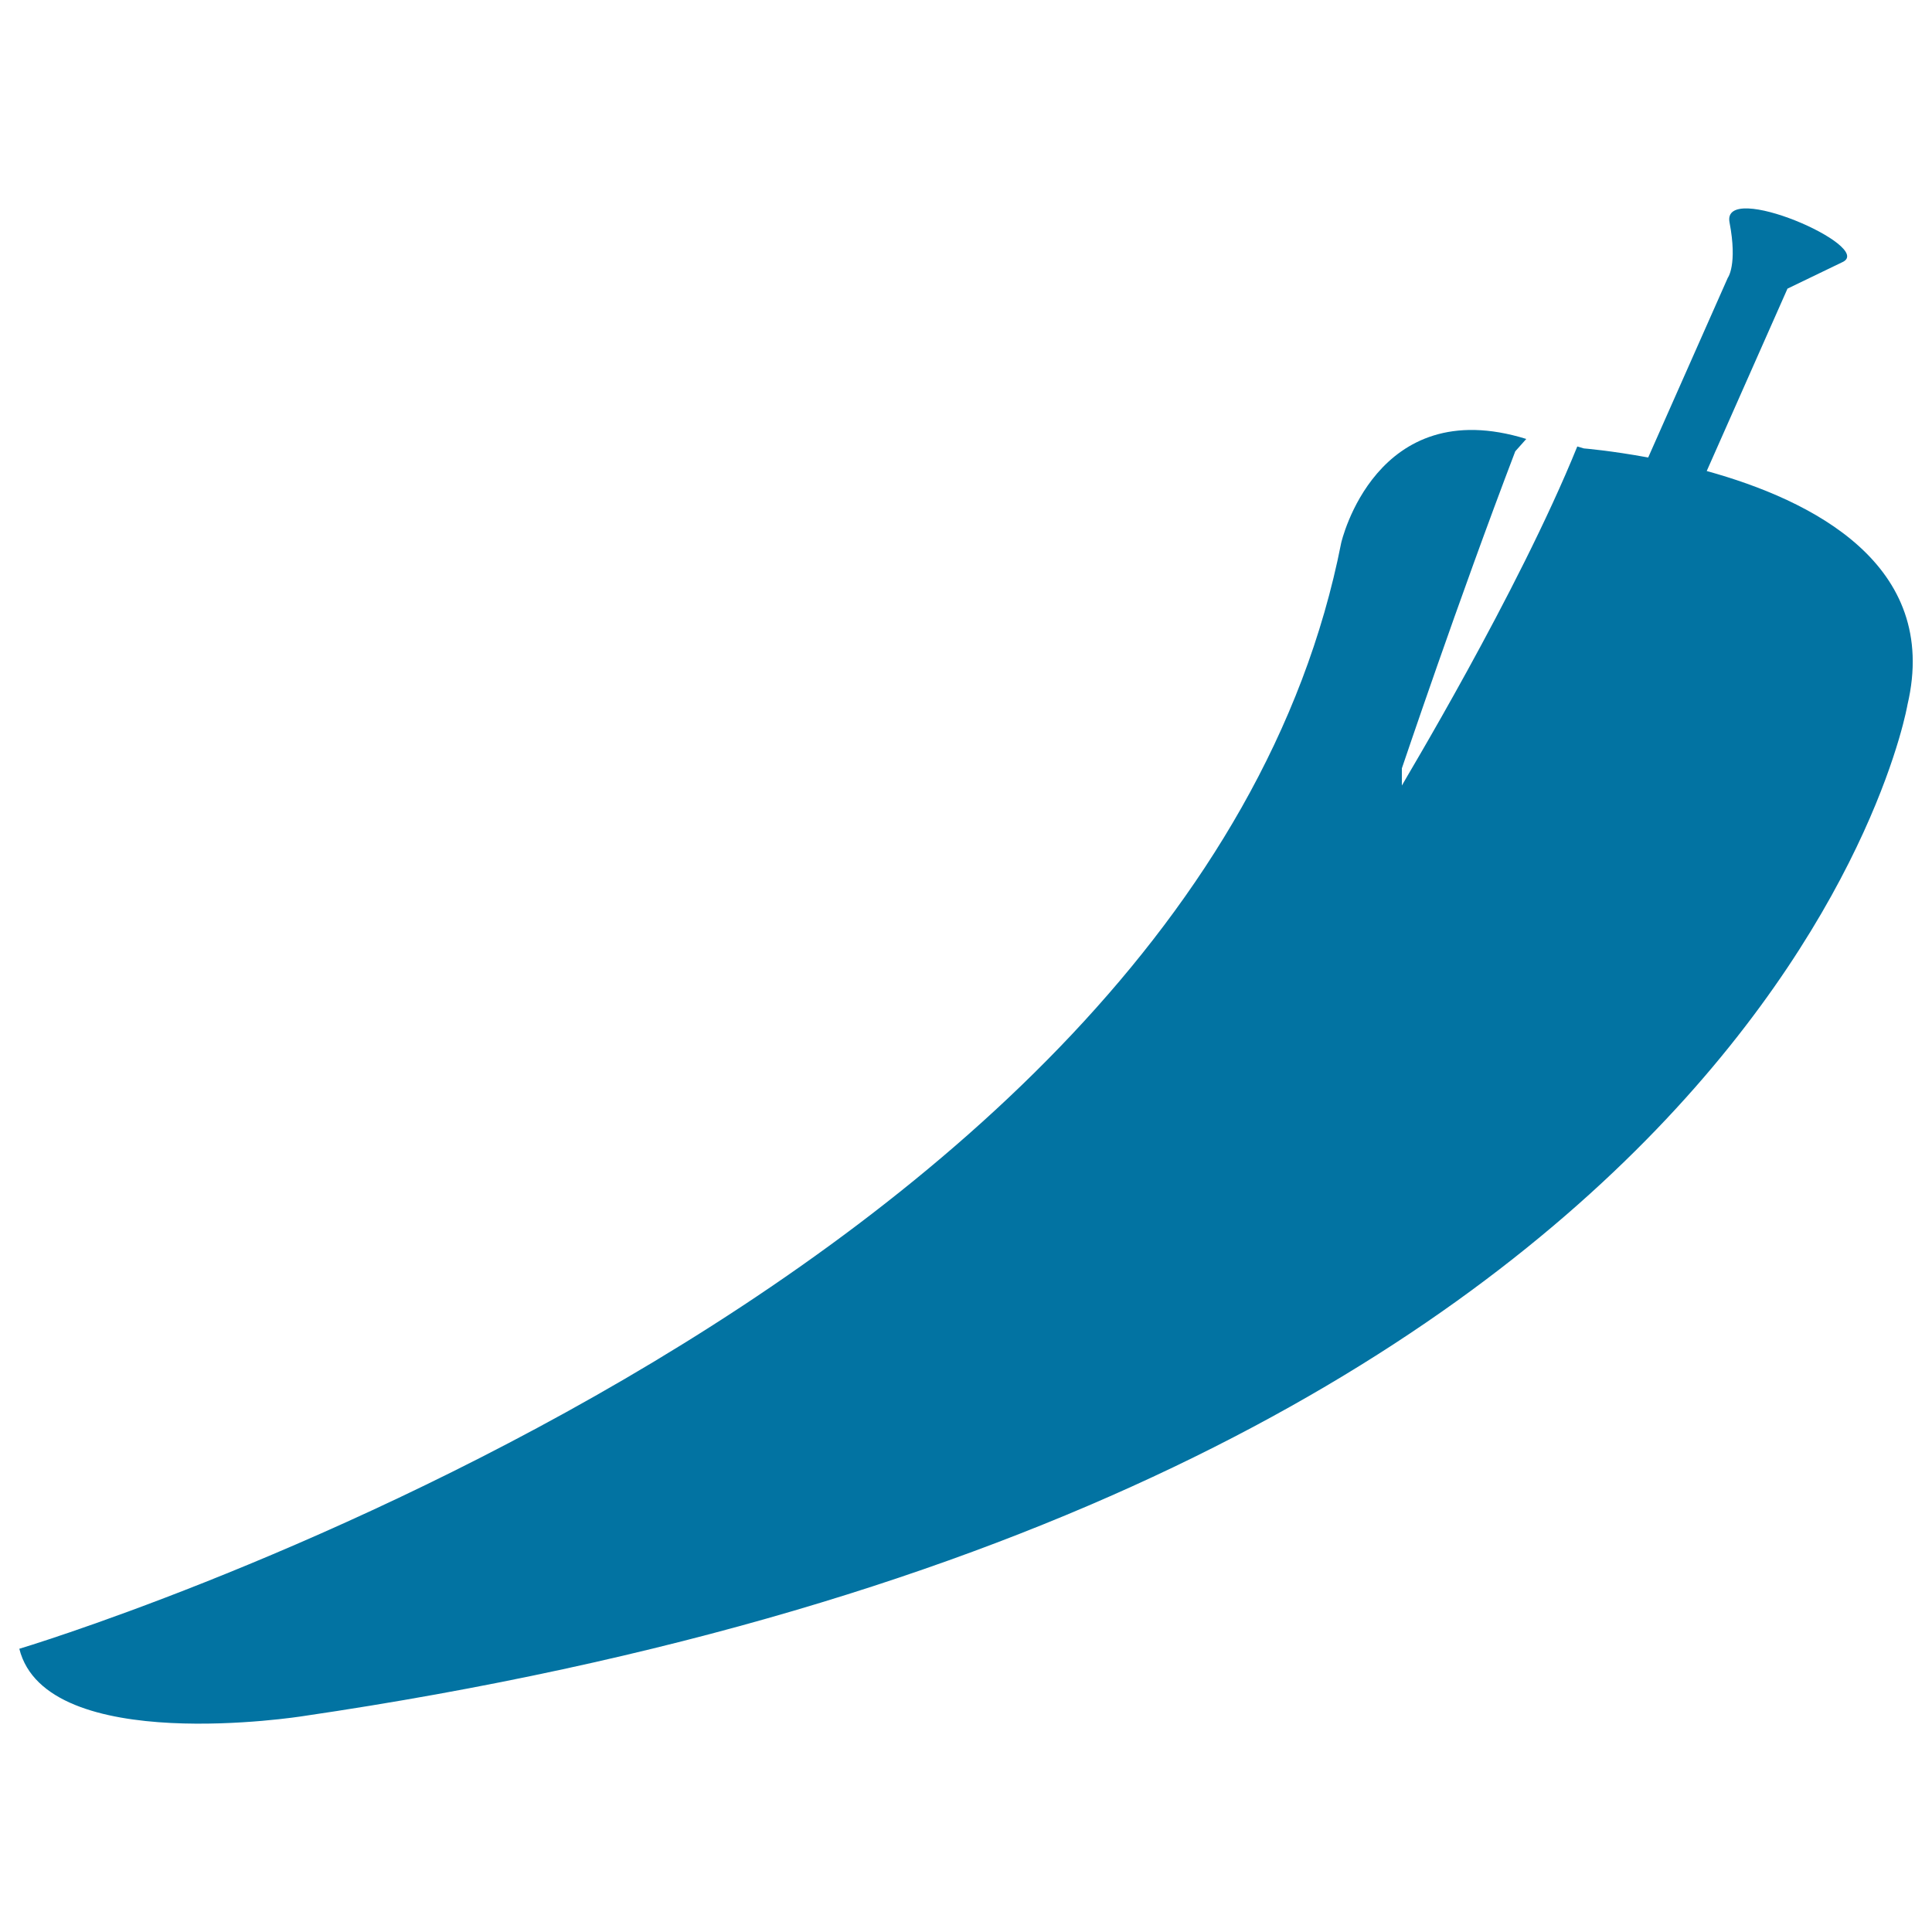
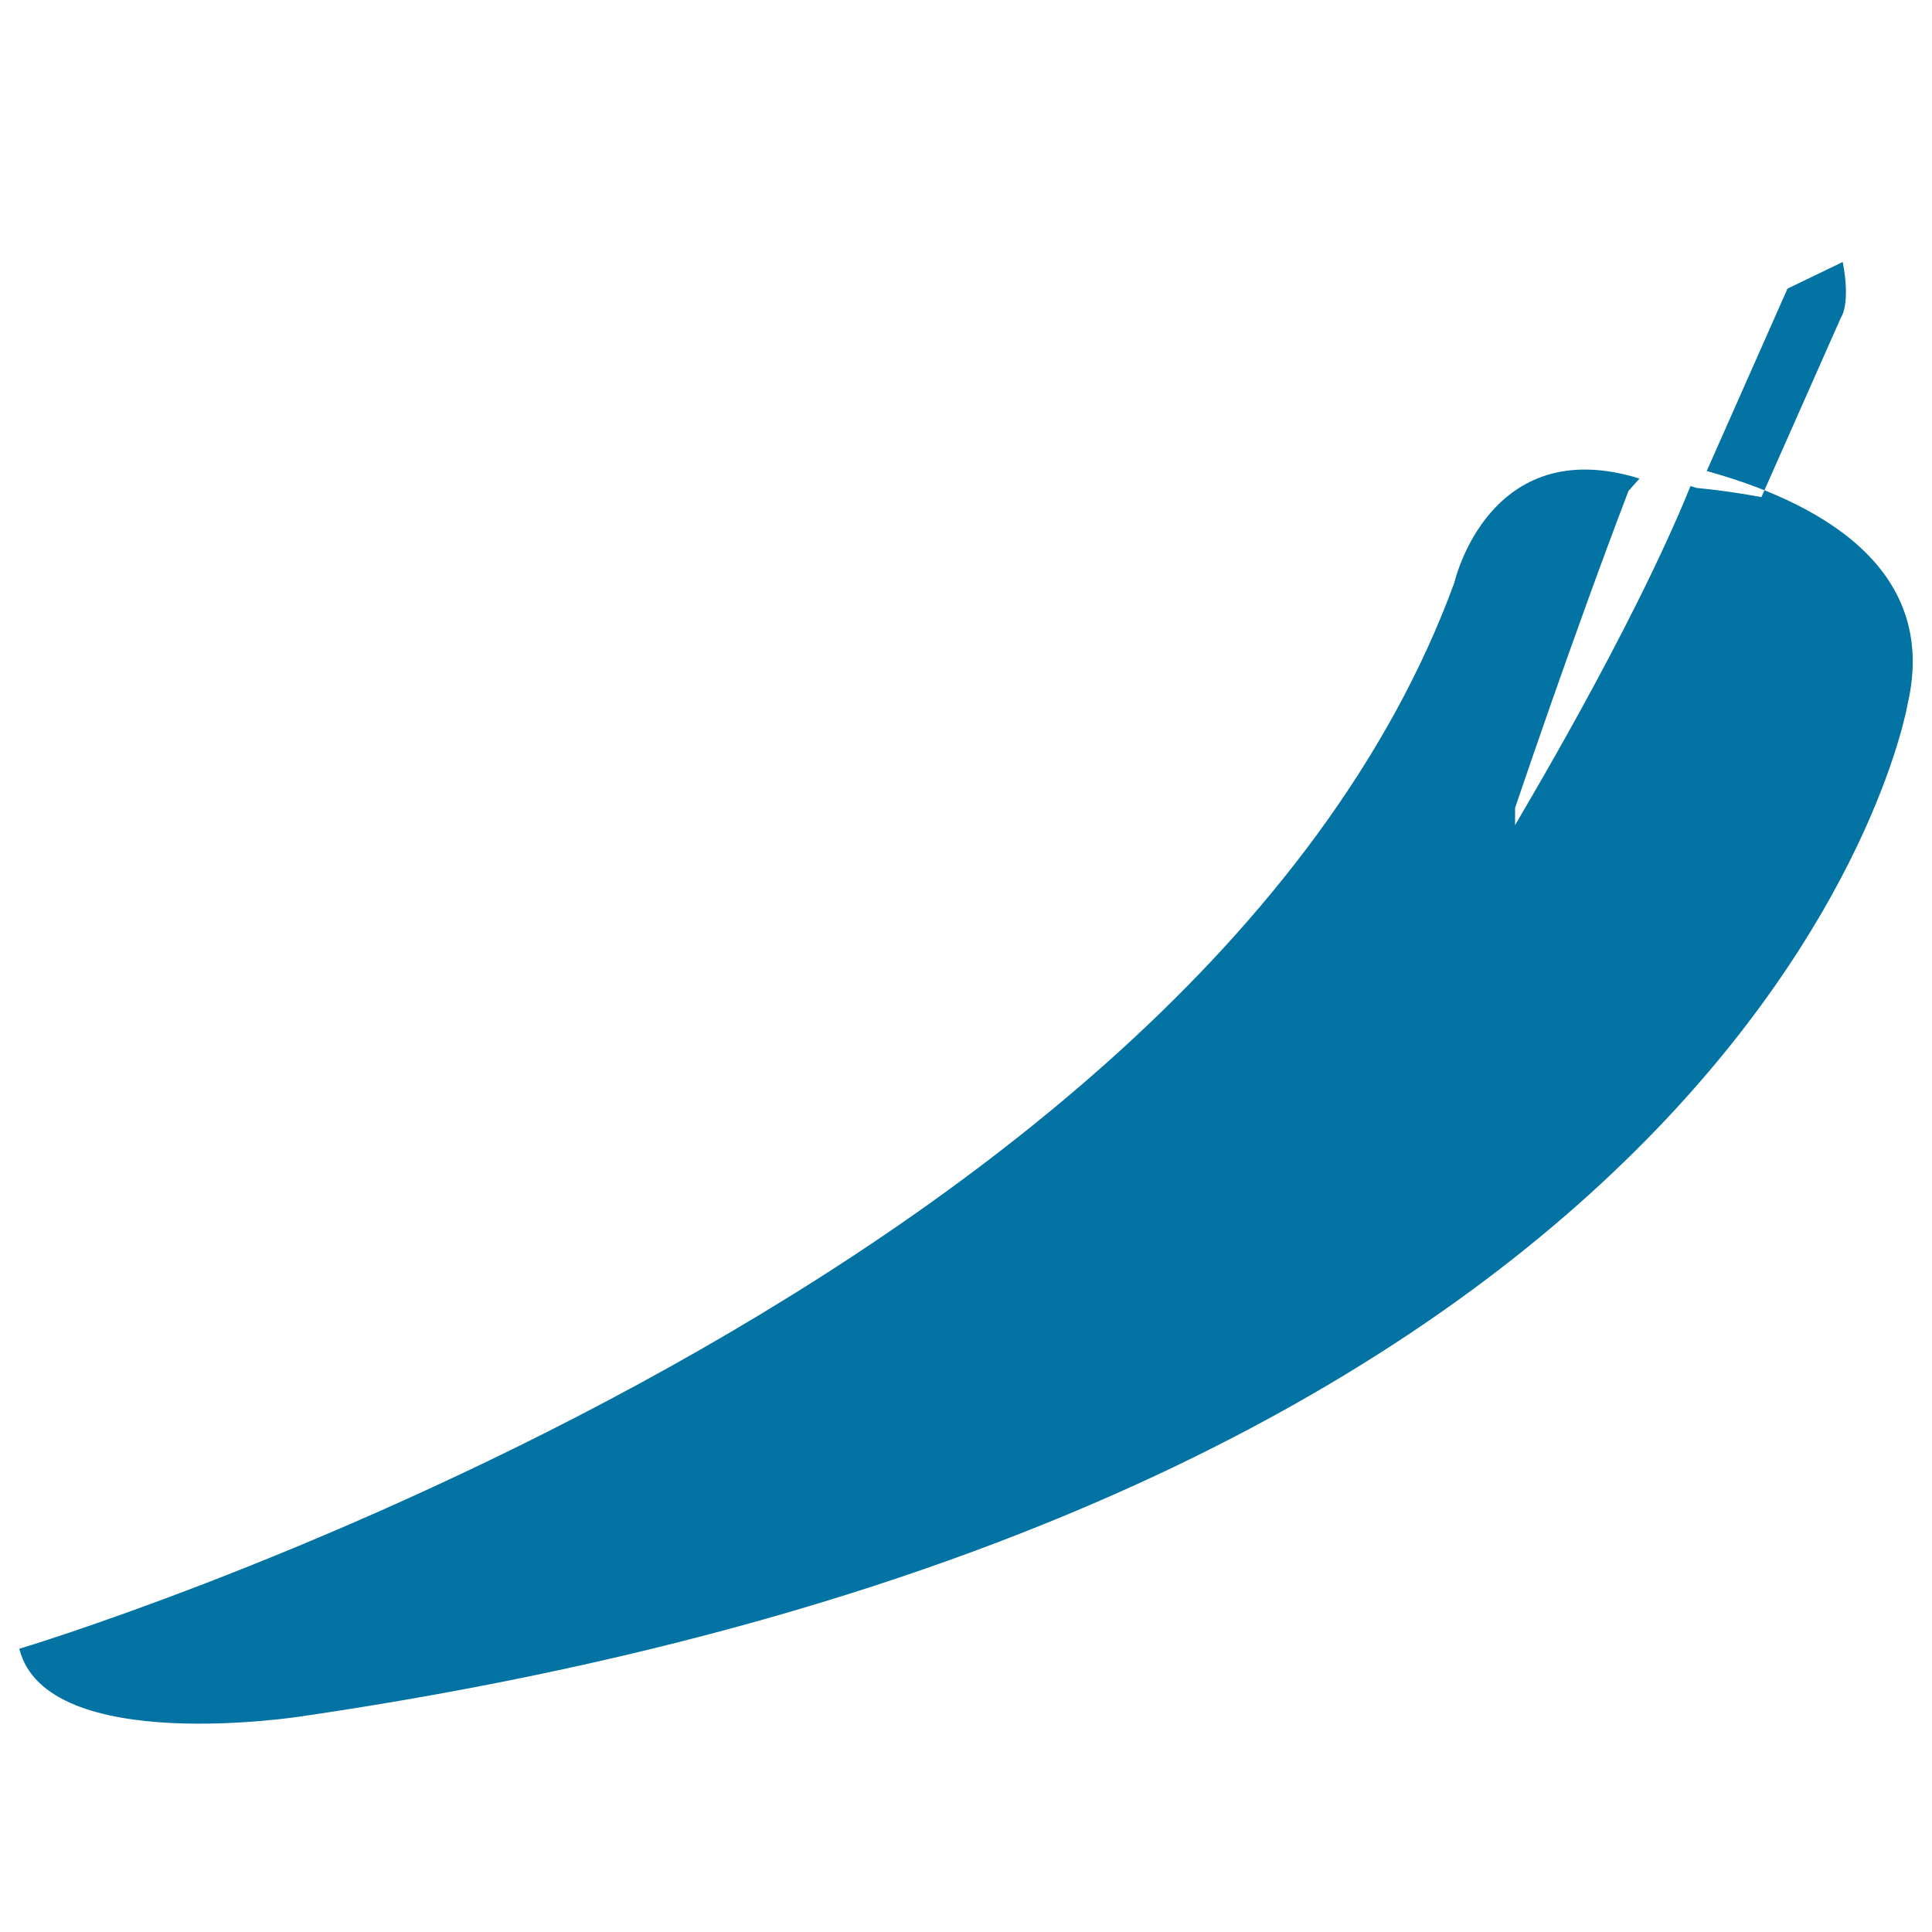
<svg xmlns="http://www.w3.org/2000/svg" viewBox="0 0 1000 1000" style="fill:#0273a2">
  <title>Hot Pepper SVG icon</title>
  <g>
    <g id="b38_pepper">
-       <path d="M883.4,243.8l41.8-94.4c0,0,12-5.8,28.6-13.8c16.6-8-62.8-42.5-58.6-20.5c4.2,22-0.9,28.7-0.9,28.7l-41.2,93c-19.5-3.6-33.3-4.7-33.3-4.7c-1.2-0.4-2.2-0.6-3.4-1c-30.9,76.2-90.6,174.7-90.8,175.5v-8.9c0.3-0.8,29-86.3,58.7-164.1l5.7-6.4c-78.1-24.2-95.8,53.8-95.8,53.8C617.3,671.9,10,853.4,10,853.4c13.9,55.9,146.6,34.9,146.6,34.9c760.9-111.7,830.7-523.5,830.7-523.5C1004.4,292.1,937.7,258.8,883.4,243.8z" />
+       <path d="M883.4,243.8l41.8-94.4c0,0,12-5.8,28.6-13.8c4.2,22-0.9,28.7-0.9,28.7l-41.2,93c-19.5-3.6-33.3-4.7-33.3-4.7c-1.2-0.4-2.2-0.6-3.4-1c-30.9,76.2-90.6,174.7-90.8,175.5v-8.9c0.3-0.8,29-86.3,58.7-164.1l5.7-6.4c-78.1-24.2-95.8,53.8-95.8,53.8C617.3,671.9,10,853.4,10,853.4c13.9,55.9,146.6,34.9,146.6,34.9c760.9-111.7,830.7-523.5,830.7-523.5C1004.4,292.1,937.7,258.8,883.4,243.8z" />
    </g>
    <g id="Capa_1_215_" />
  </g>
</svg>